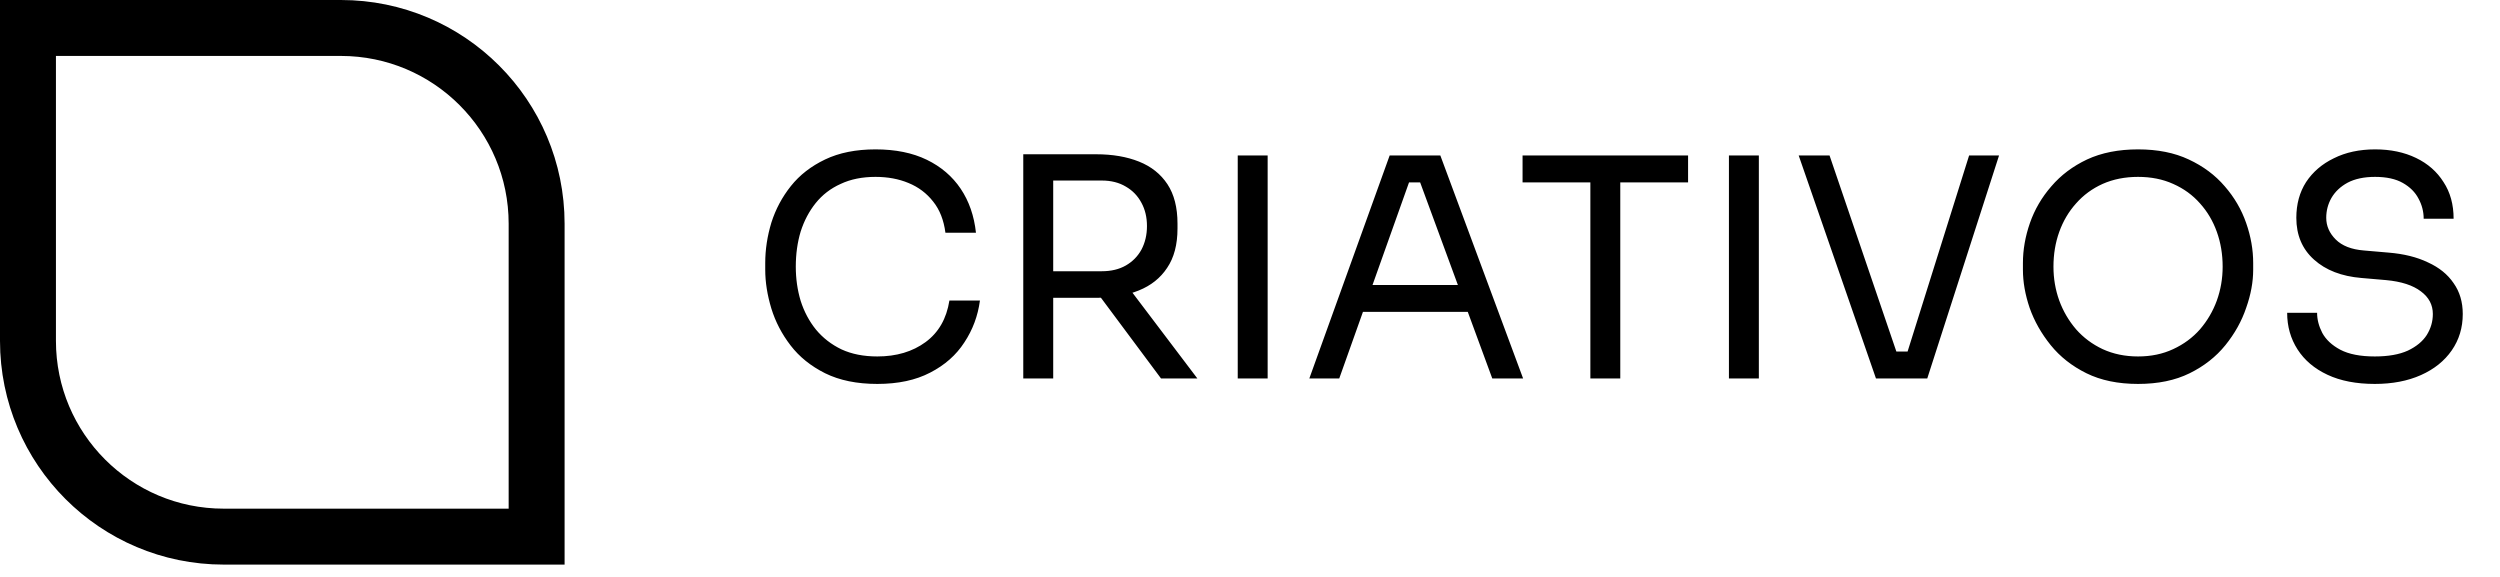
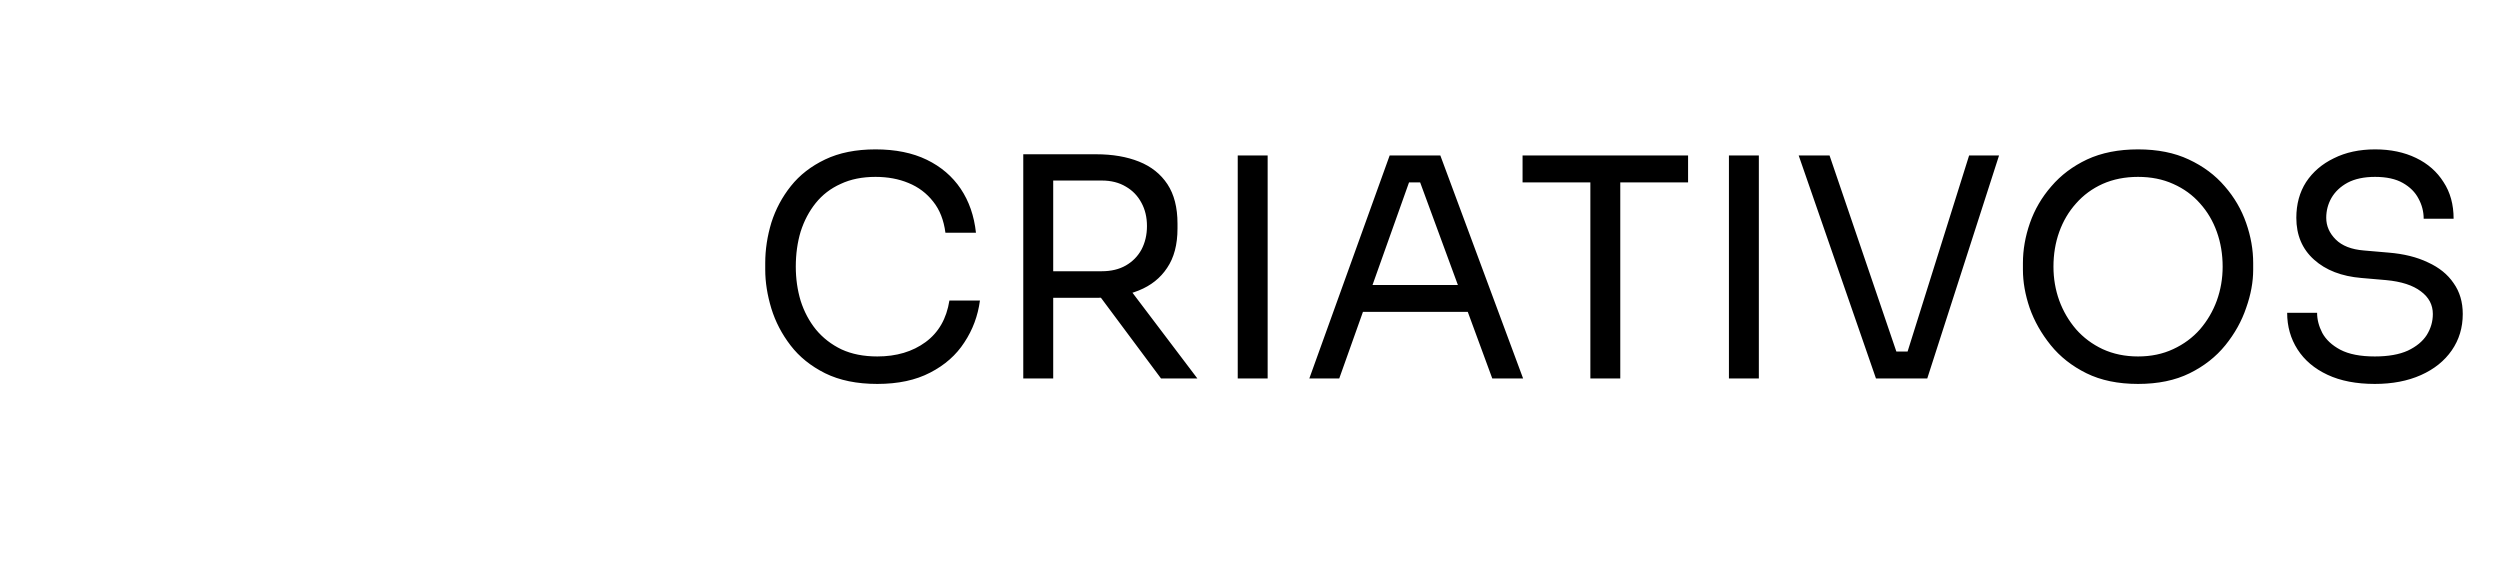
<svg xmlns="http://www.w3.org/2000/svg" width="117" height="27" viewBox="0 0 117 27" fill="none">
-   <path d="M1.309 1.309H15.953C21.012 1.309 25.114 5.41 25.114 10.47V25.114H10.47C5.41 25.114 1.309 21.012 1.309 15.953V1.309Z" stroke="black" stroke-width="2.618" />
  <path d="M41.059 17.968C40.106 17.968 39.291 17.802 38.615 17.468C37.948 17.134 37.409 16.701 37 16.167C36.59 15.634 36.29 15.057 36.099 14.438C35.909 13.809 35.813 13.204 35.813 12.623V12.308C35.813 11.68 35.909 11.051 36.099 10.422C36.299 9.793 36.604 9.221 37.014 8.707C37.424 8.192 37.957 7.778 38.615 7.463C39.272 7.149 40.058 6.991 40.973 6.991C41.907 6.991 42.707 7.153 43.374 7.477C44.041 7.801 44.57 8.254 44.961 8.835C45.351 9.416 45.59 10.102 45.675 10.893H44.246C44.17 10.303 43.979 9.817 43.674 9.436C43.369 9.045 42.983 8.754 42.517 8.564C42.059 8.373 41.545 8.278 40.973 8.278C40.354 8.278 39.81 8.387 39.344 8.607C38.877 8.816 38.486 9.116 38.172 9.507C37.867 9.888 37.633 10.331 37.471 10.836C37.319 11.341 37.243 11.889 37.243 12.48C37.243 13.042 37.319 13.576 37.471 14.081C37.633 14.586 37.871 15.034 38.186 15.424C38.51 15.815 38.91 16.125 39.386 16.353C39.863 16.572 40.42 16.682 41.059 16.682C41.954 16.682 42.707 16.458 43.317 16.01C43.927 15.562 44.298 14.914 44.432 14.066H45.861C45.766 14.781 45.523 15.434 45.132 16.024C44.751 16.615 44.217 17.087 43.531 17.439C42.855 17.792 42.031 17.968 41.059 17.968ZM47.889 17.711V7.22H49.29V17.711H47.889ZM54.335 17.711L50.877 13.066H52.52L56.036 17.711H54.335ZM48.761 13.938V12.694H51.563C52.001 12.694 52.377 12.604 52.692 12.423C53.006 12.242 53.249 11.994 53.421 11.68C53.592 11.355 53.678 10.989 53.678 10.579C53.678 10.169 53.592 9.807 53.421 9.493C53.249 9.169 53.006 8.916 52.692 8.735C52.377 8.545 52.001 8.449 51.563 8.449H48.761V7.22H51.305C52.068 7.22 52.735 7.335 53.306 7.563C53.878 7.792 54.321 8.144 54.636 8.621C54.95 9.097 55.107 9.712 55.107 10.465V10.693C55.107 11.446 54.945 12.061 54.621 12.537C54.307 13.013 53.864 13.366 53.292 13.595C52.73 13.823 52.068 13.938 51.305 13.938H48.761ZM57.926 17.711V7.277H59.326V17.711H57.926ZM61.277 17.711L65.036 7.277H67.408L71.281 17.711H69.838L66.336 8.192L67.022 8.535H65.336L66.065 8.192L62.677 17.711H61.277ZM63.521 14.595L63.992 13.337H68.494L68.966 14.595H63.521ZM74.429 17.711V8.249H75.829V17.711H74.429ZM71.256 8.535V7.277H79.002V8.535H71.256ZM80.914 17.711V7.277H82.314V17.711H80.914ZM87.795 17.711L84.179 7.277H85.623L88.867 16.796L88.181 16.453H89.896L89.167 16.796L92.154 7.277H93.555L90.196 17.711H87.795ZM100.061 17.968C99.127 17.968 98.322 17.802 97.645 17.468C96.969 17.134 96.412 16.696 95.973 16.153C95.535 15.61 95.206 15.029 94.987 14.409C94.777 13.79 94.673 13.194 94.673 12.623V12.308C94.673 11.689 94.782 11.065 95.001 10.436C95.221 9.807 95.554 9.235 96.002 8.721C96.45 8.197 97.007 7.778 97.674 7.463C98.351 7.149 99.146 6.991 100.061 6.991C100.976 6.991 101.766 7.149 102.433 7.463C103.11 7.778 103.672 8.197 104.12 8.721C104.568 9.235 104.901 9.807 105.12 10.436C105.34 11.065 105.449 11.689 105.449 12.308V12.623C105.449 13.194 105.34 13.79 105.12 14.409C104.911 15.029 104.587 15.61 104.149 16.153C103.71 16.696 103.153 17.134 102.476 17.468C101.8 17.802 100.995 17.968 100.061 17.968ZM100.061 16.682C100.671 16.682 101.219 16.567 101.705 16.339C102.2 16.11 102.619 15.8 102.962 15.41C103.305 15.01 103.567 14.562 103.748 14.066C103.929 13.561 104.02 13.033 104.02 12.48C104.02 11.899 103.929 11.355 103.748 10.851C103.567 10.345 103.305 9.902 102.962 9.521C102.619 9.131 102.2 8.826 101.705 8.607C101.219 8.387 100.671 8.278 100.061 8.278C99.451 8.278 98.898 8.387 98.403 8.607C97.917 8.826 97.502 9.131 97.159 9.521C96.817 9.902 96.555 10.345 96.373 10.851C96.192 11.355 96.102 11.899 96.102 12.48C96.102 13.033 96.192 13.561 96.373 14.066C96.555 14.562 96.817 15.01 97.159 15.41C97.502 15.8 97.917 16.11 98.403 16.339C98.898 16.567 99.451 16.682 100.061 16.682ZM111.141 17.968C110.274 17.968 109.535 17.825 108.926 17.539C108.316 17.254 107.849 16.858 107.525 16.353C107.201 15.848 107.039 15.276 107.039 14.638H108.44C108.44 14.953 108.521 15.267 108.683 15.581C108.854 15.896 109.135 16.158 109.526 16.367C109.926 16.577 110.465 16.682 111.141 16.682C111.77 16.682 112.284 16.591 112.685 16.41C113.085 16.22 113.38 15.977 113.571 15.681C113.761 15.377 113.857 15.048 113.857 14.695C113.857 14.266 113.671 13.914 113.299 13.637C112.928 13.352 112.384 13.175 111.67 13.109L110.512 13.009C109.588 12.932 108.849 12.647 108.297 12.151C107.744 11.656 107.468 11.003 107.468 10.193C107.468 9.555 107.62 8.997 107.925 8.521C108.24 8.044 108.673 7.673 109.226 7.406C109.778 7.13 110.422 6.991 111.155 6.991C111.879 6.991 112.518 7.125 113.071 7.392C113.623 7.658 114.052 8.035 114.357 8.521C114.671 8.997 114.829 9.569 114.829 10.236H113.428C113.428 9.902 113.347 9.588 113.185 9.293C113.032 8.997 112.789 8.754 112.456 8.564C112.122 8.373 111.689 8.278 111.155 8.278C110.641 8.278 110.212 8.368 109.869 8.549C109.535 8.73 109.283 8.969 109.111 9.264C108.949 9.55 108.868 9.86 108.868 10.193C108.868 10.574 109.016 10.912 109.312 11.208C109.607 11.503 110.045 11.675 110.626 11.722L111.784 11.822C112.499 11.88 113.113 12.032 113.628 12.28C114.152 12.518 114.552 12.842 114.829 13.252C115.114 13.652 115.257 14.133 115.257 14.695C115.257 15.334 115.086 15.9 114.743 16.396C114.4 16.892 113.919 17.277 113.299 17.554C112.68 17.83 111.96 17.968 111.141 17.968Z" fill="black" />
</svg>